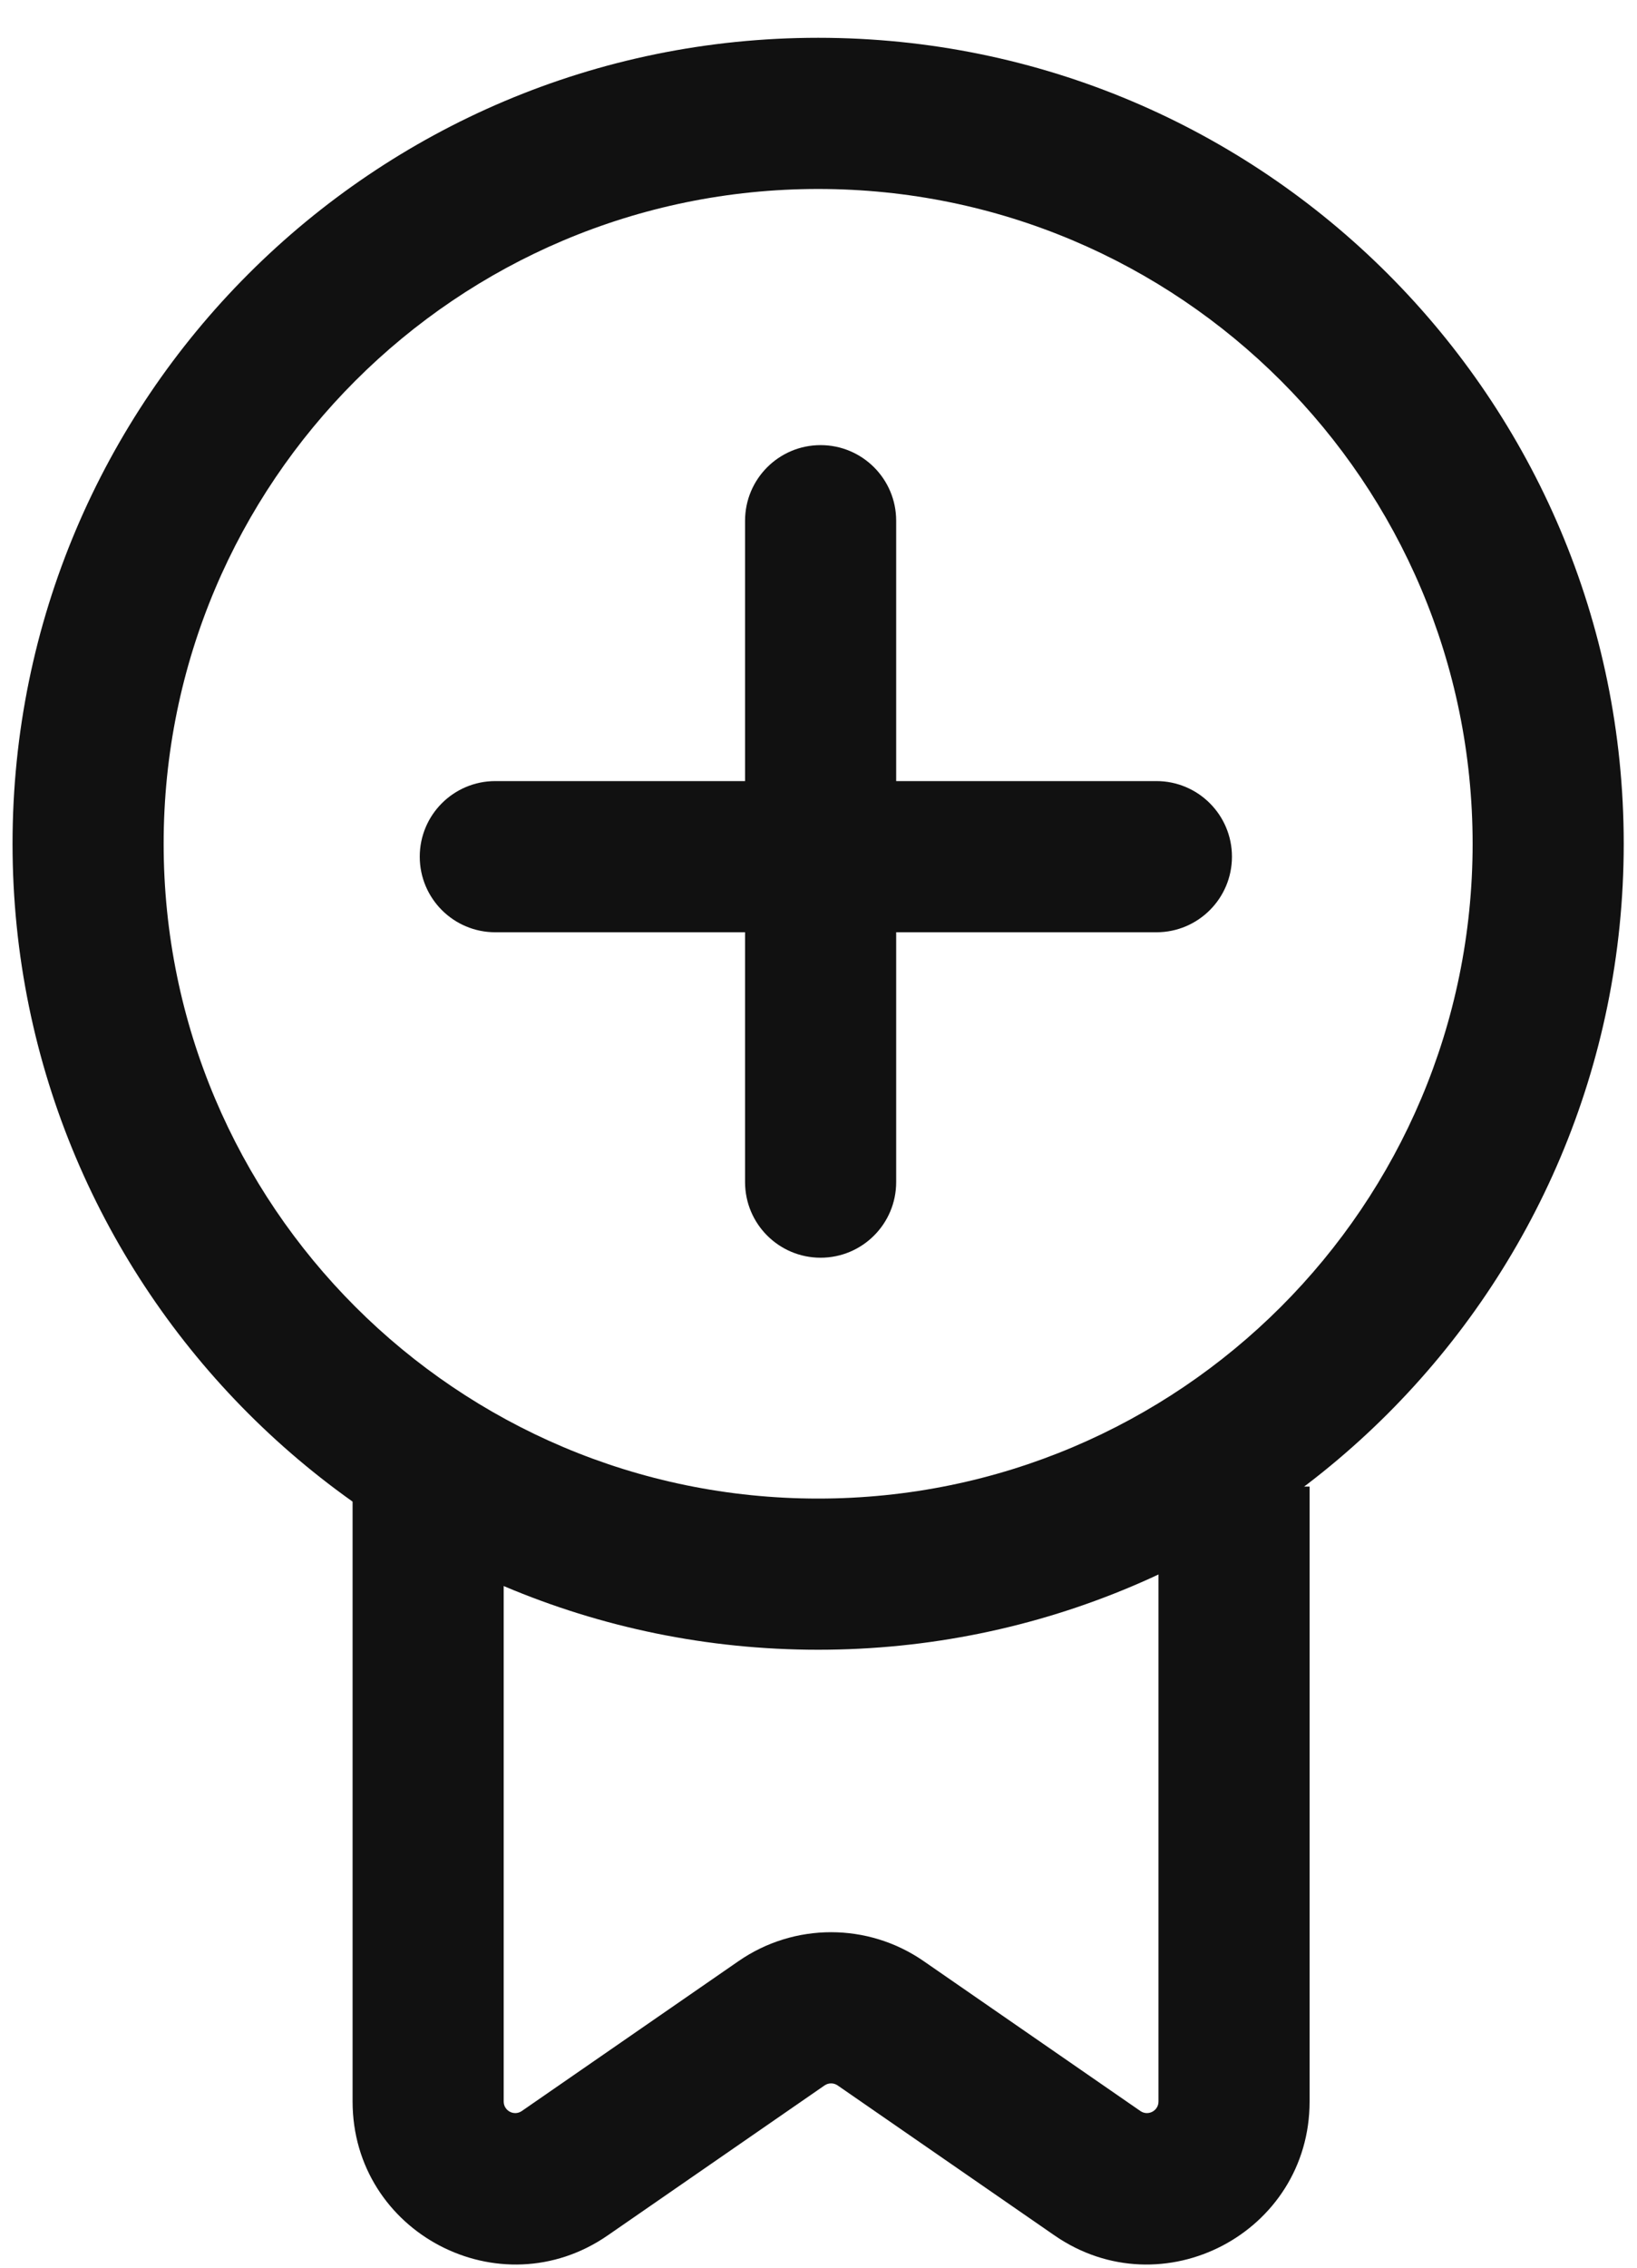
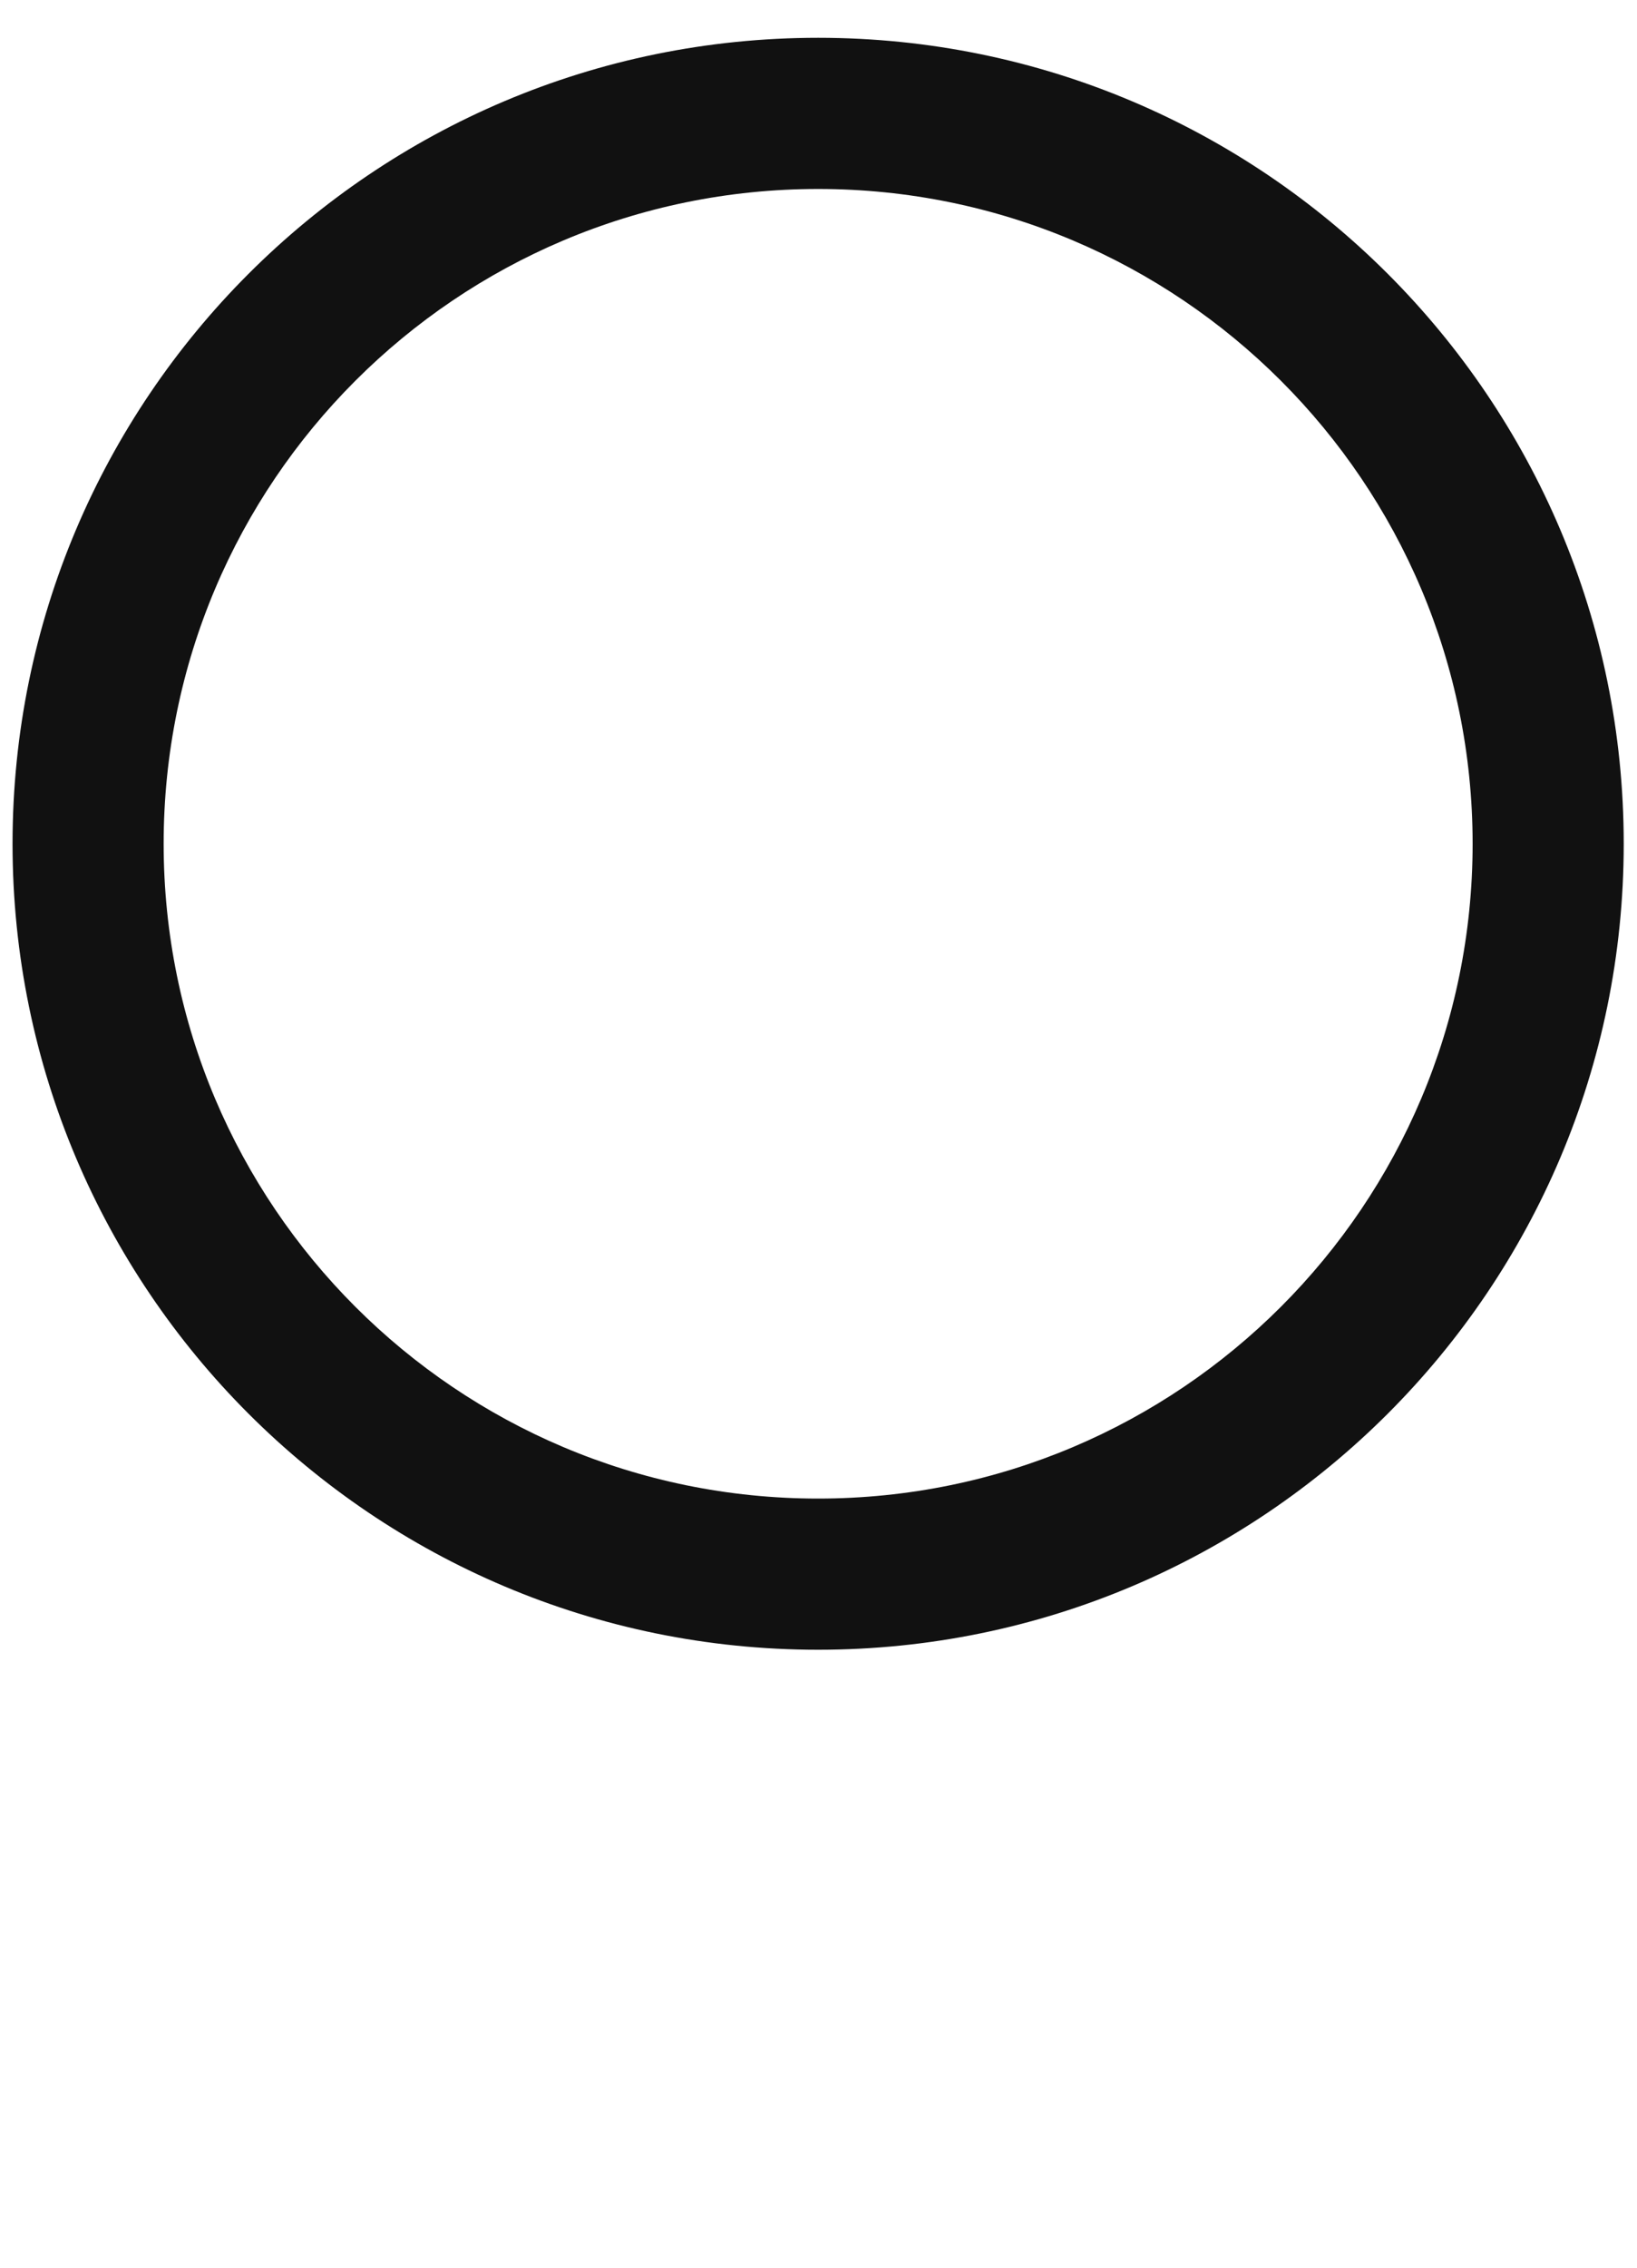
<svg xmlns="http://www.w3.org/2000/svg" width="65" height="90" viewBox="0 0 65 90" fill="none">
  <path d="M58.473 33.487C58.473 19.135 46.838 7.5 32.486 7.5C18.133 7.5 6.498 19.135 6.498 33.487C6.498 47.84 18.133 59.475 32.486 59.475V65.475C14.819 65.475 0.498 51.153 0.498 33.487C0.498 15.821 14.819 1.5 32.486 1.5C50.152 1.5 64.473 15.821 64.473 33.487C64.473 51.153 50.152 65.475 32.486 65.475V59.475C46.838 59.475 58.473 47.84 58.473 33.487Z" fill="#111111" />
-   <path d="M29.327 77.831C31.537 76.303 34.463 76.303 36.673 77.831L45.281 83.782C45.585 83.992 46 83.775 46 83.405V59H52V83.405C52 88.613 46.153 91.679 41.869 88.718L33.261 82.767C33.104 82.658 32.896 82.658 32.739 82.767L24.131 88.718C19.847 91.679 14 88.613 14 83.405V59H20V83.405C20 83.775 20.415 83.992 20.719 83.782L29.327 77.831Z" fill="#111111" />
-   <path d="M29.584 46.916V20.666C29.584 19.01 30.927 17.666 32.584 17.666C34.24 17.666 35.584 19.01 35.584 20.666V46.916C35.584 48.573 34.24 49.916 32.584 49.916C30.927 49.916 29.584 48.573 29.584 46.916Z" fill="#111111" />
-   <path d="M19.667 31L45.917 31C47.574 31 48.917 32.343 48.917 34C48.917 35.657 47.574 37 45.917 37L19.667 37C18.01 37 16.667 35.657 16.667 34C16.667 32.343 18.01 31 19.667 31Z" fill="#111111" />
</svg>